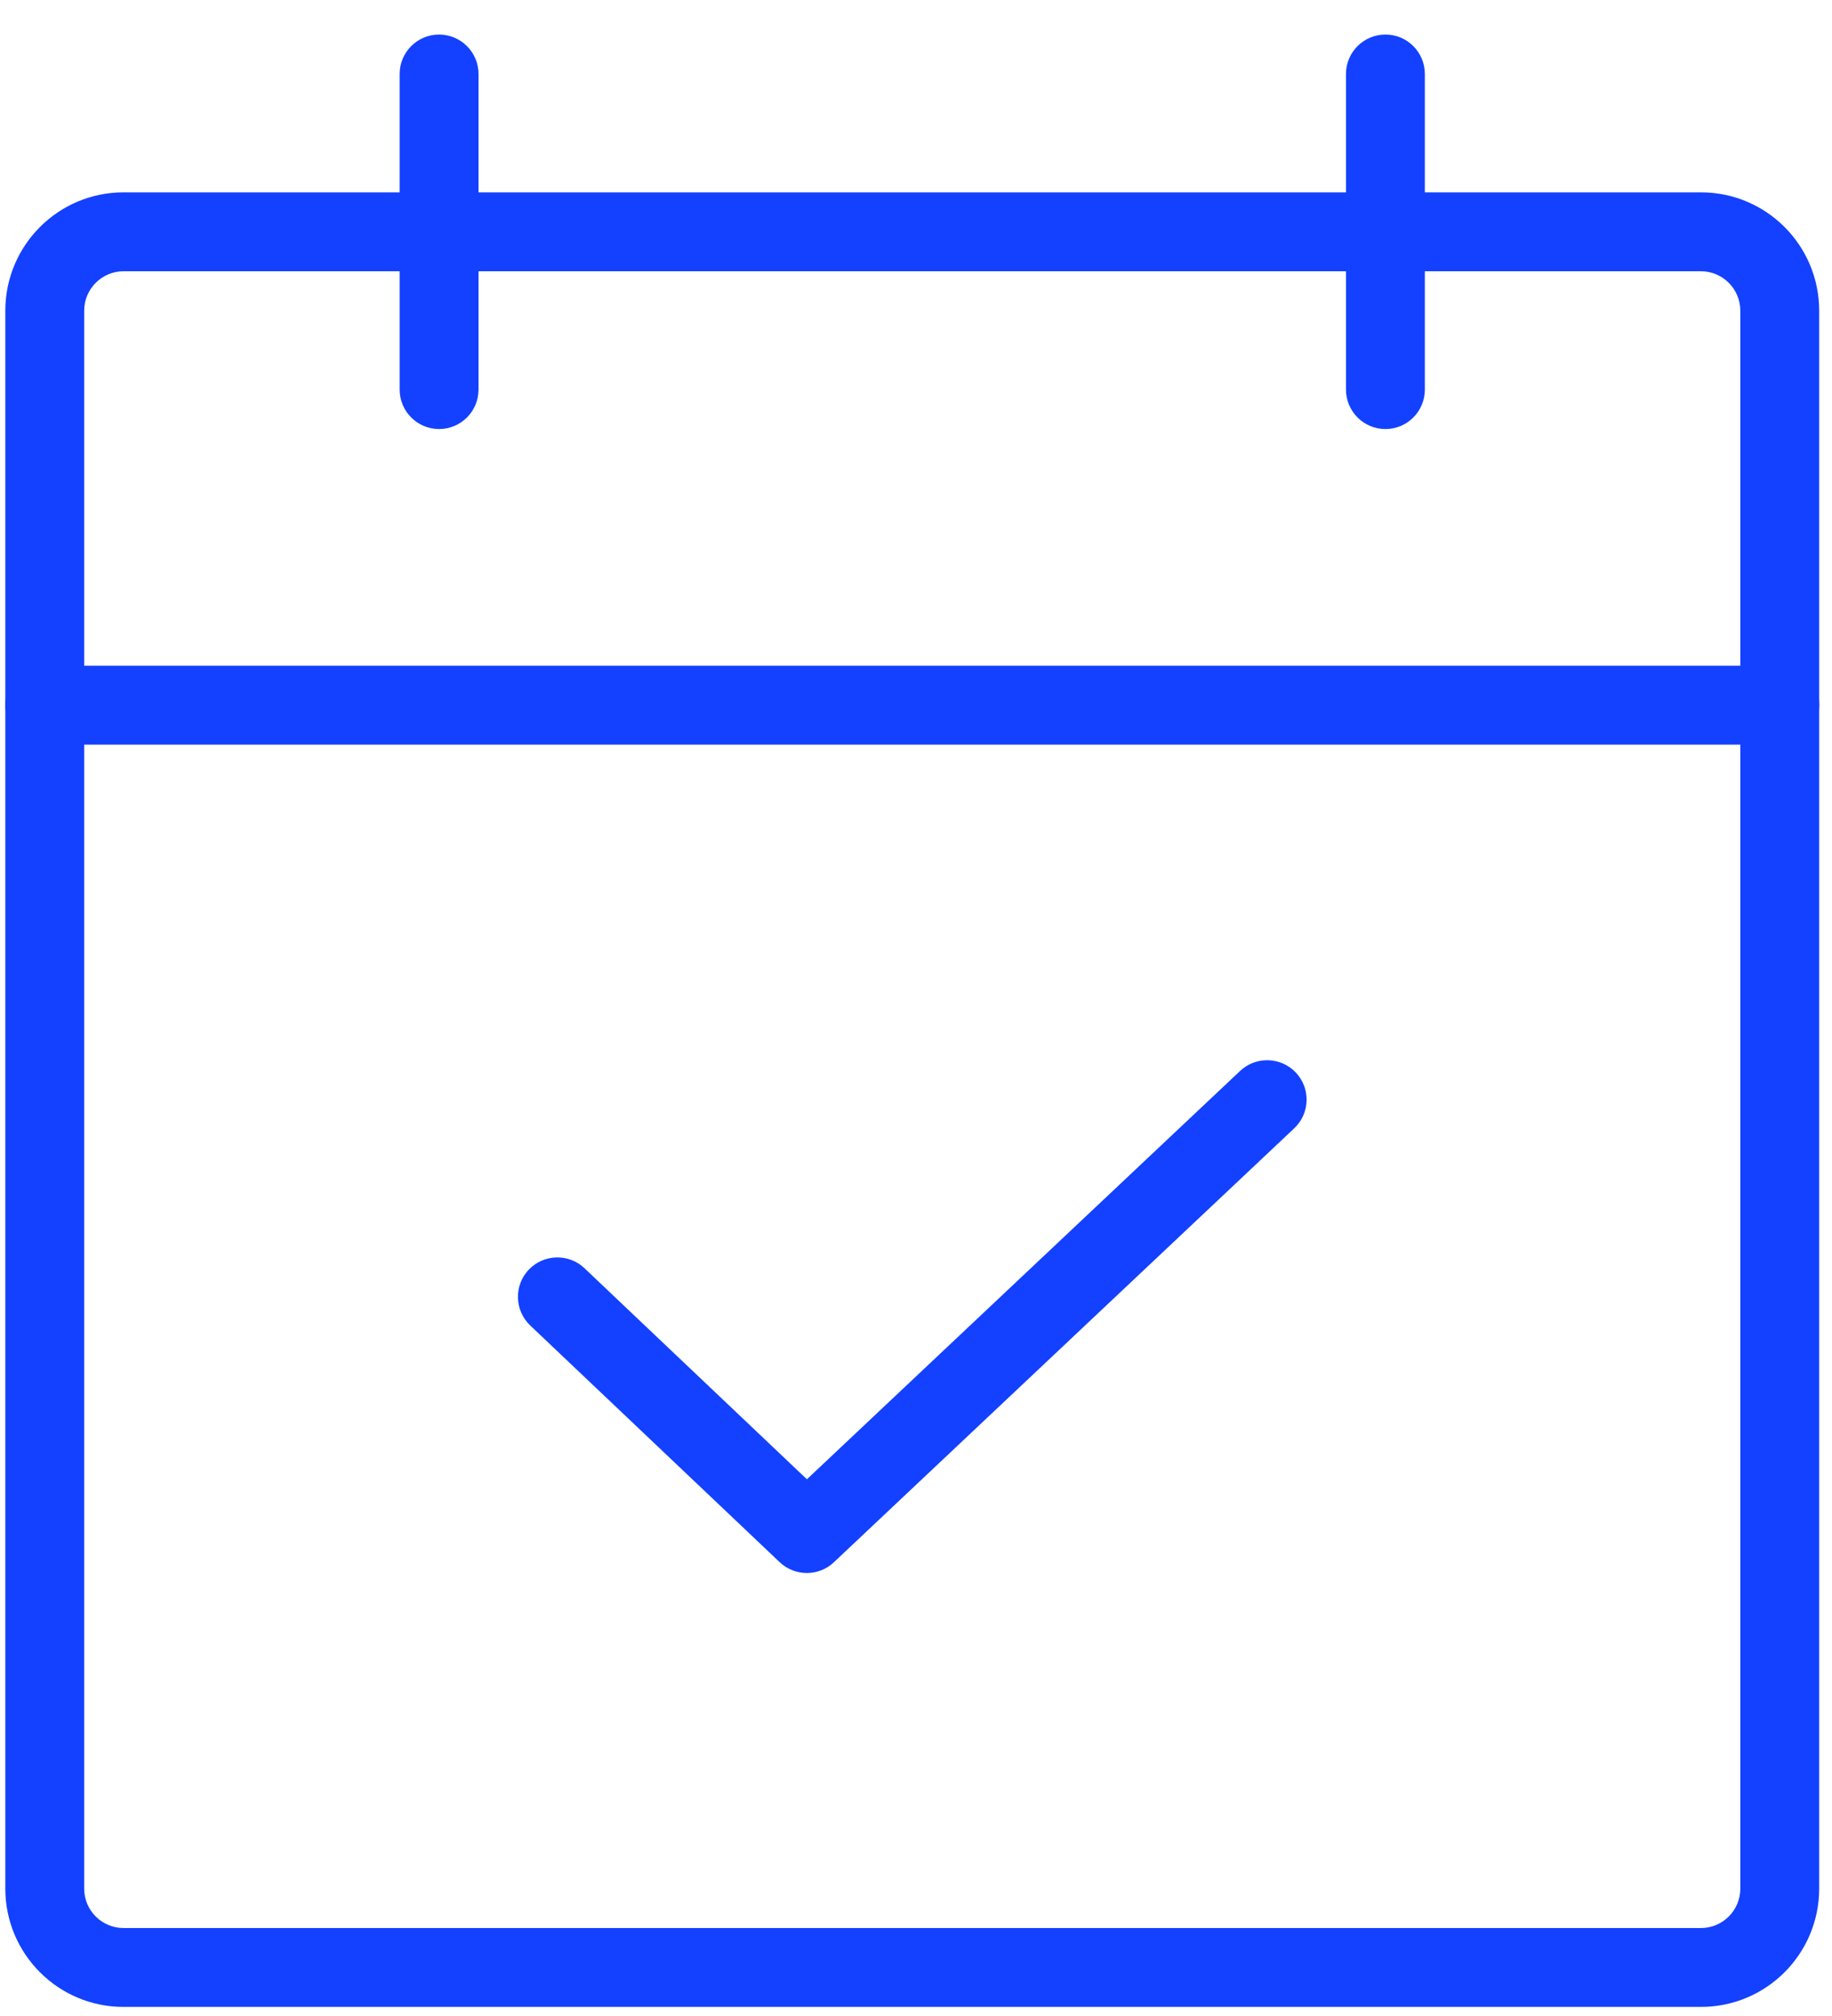
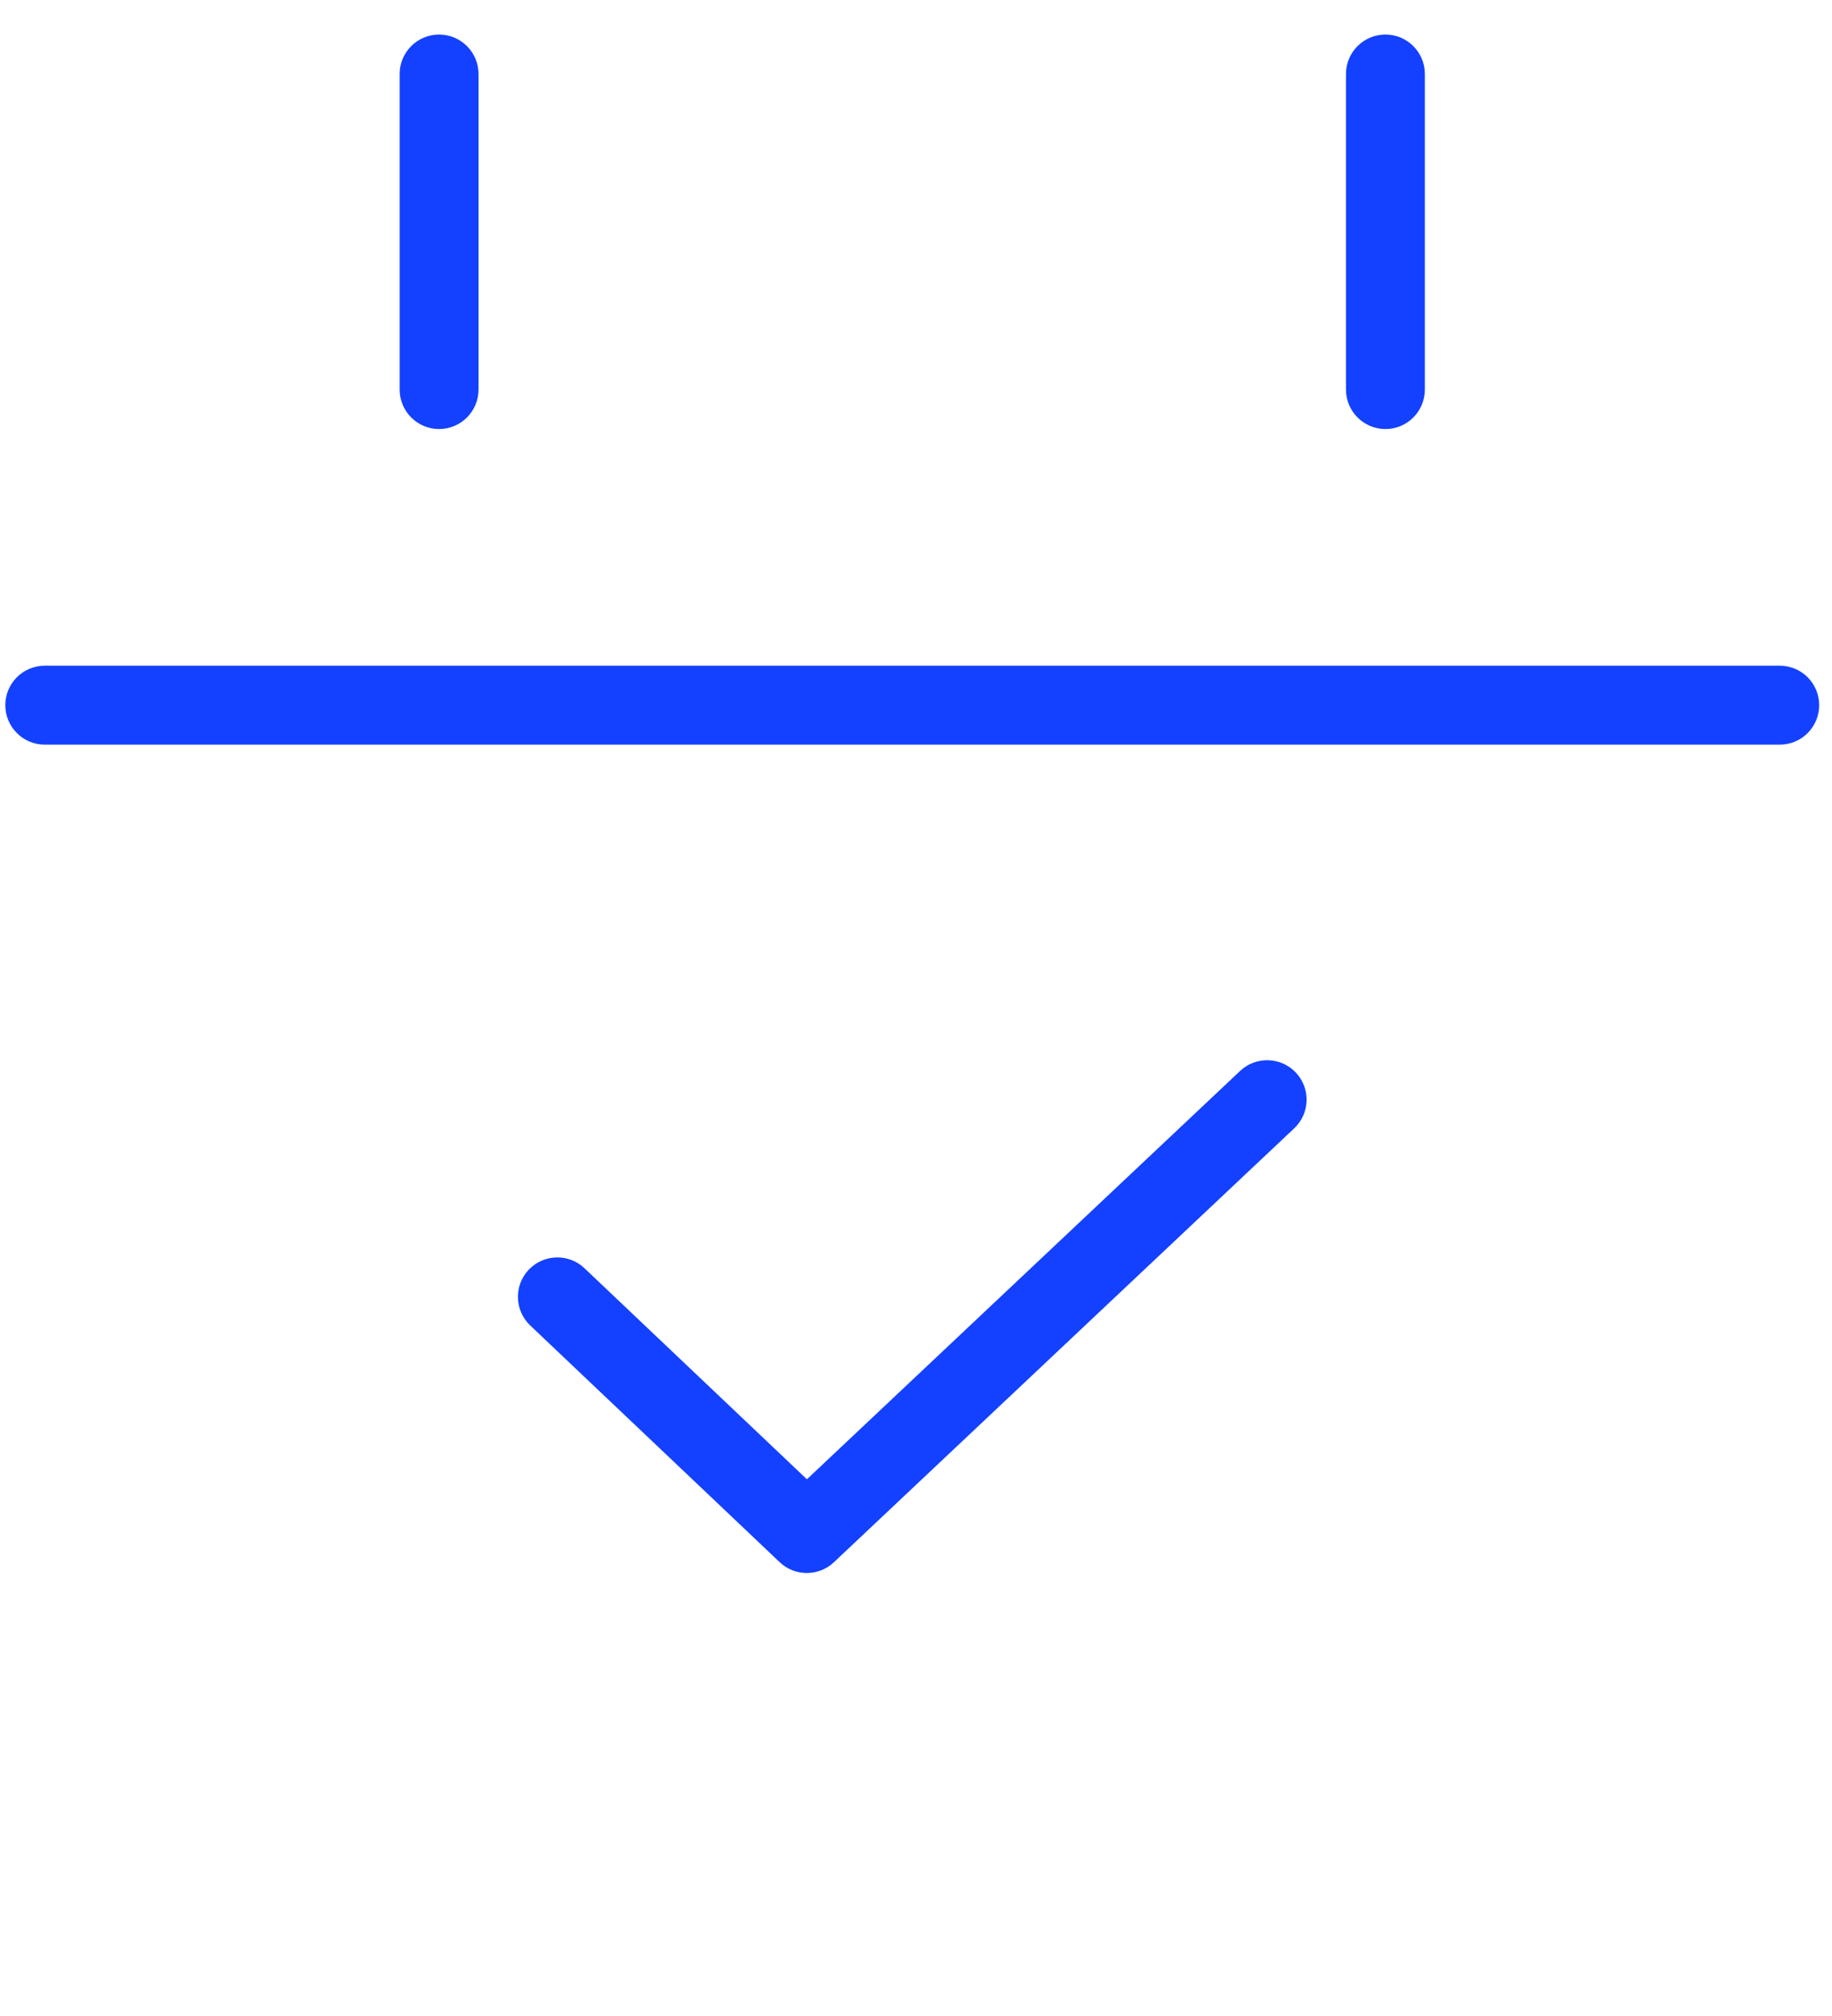
<svg xmlns="http://www.w3.org/2000/svg" width="20" height="22" viewBox="0 0 20 22" fill="none">
-   <path fill-rule="evenodd" clip-rule="evenodd" d="M1.349 2.96C1.112 2.96 0.919 3.153 0.919 3.391V20.61C0.919 20.848 1.112 21.04 1.349 21.04H18.569C18.806 21.04 18.999 20.848 18.999 20.61V3.391C18.999 3.153 18.806 2.96 18.569 2.96H1.349ZM0.058 3.391C0.058 2.677 0.636 2.099 1.349 2.099H18.569C19.282 2.099 19.86 2.677 19.86 3.391V20.61C19.86 21.323 19.282 21.901 18.569 21.901H1.349C0.636 21.901 0.058 21.323 0.058 20.61V3.391Z" fill="#1341FF" />
  <path fill-rule="evenodd" clip-rule="evenodd" d="M15.125 0.377C15.363 0.377 15.555 0.57 15.555 0.807V4.251C15.555 4.489 15.363 4.682 15.125 4.682C14.887 4.682 14.694 4.489 14.694 4.251V0.807C14.694 0.57 14.887 0.377 15.125 0.377Z" fill="#1341FF" />
  <path fill-rule="evenodd" clip-rule="evenodd" d="M4.793 0.377C5.031 0.377 5.224 0.57 5.224 0.807V4.251C5.224 4.489 5.031 4.682 4.793 4.682C4.556 4.682 4.363 4.489 4.363 4.251V0.807C4.363 0.57 4.556 0.377 4.793 0.377Z" fill="#1341FF" />
  <path fill-rule="evenodd" clip-rule="evenodd" d="M0.058 7.695C0.058 7.457 0.251 7.265 0.488 7.265H19.43C19.668 7.265 19.86 7.457 19.86 7.695C19.86 7.933 19.668 8.126 19.43 8.126H0.488C0.251 8.126 0.058 7.933 0.058 7.695Z" fill="#1341FF" />
  <path fill-rule="evenodd" clip-rule="evenodd" d="M14.147 11.705C14.31 11.878 14.302 12.15 14.129 12.313L9.103 17.049C8.937 17.205 8.677 17.205 8.511 17.047L5.789 14.465C5.616 14.301 5.609 14.028 5.772 13.856C5.936 13.684 6.209 13.676 6.381 13.84L8.809 16.143L13.538 11.687C13.711 11.524 13.984 11.532 14.147 11.705Z" fill="#1341FF" />
</svg>